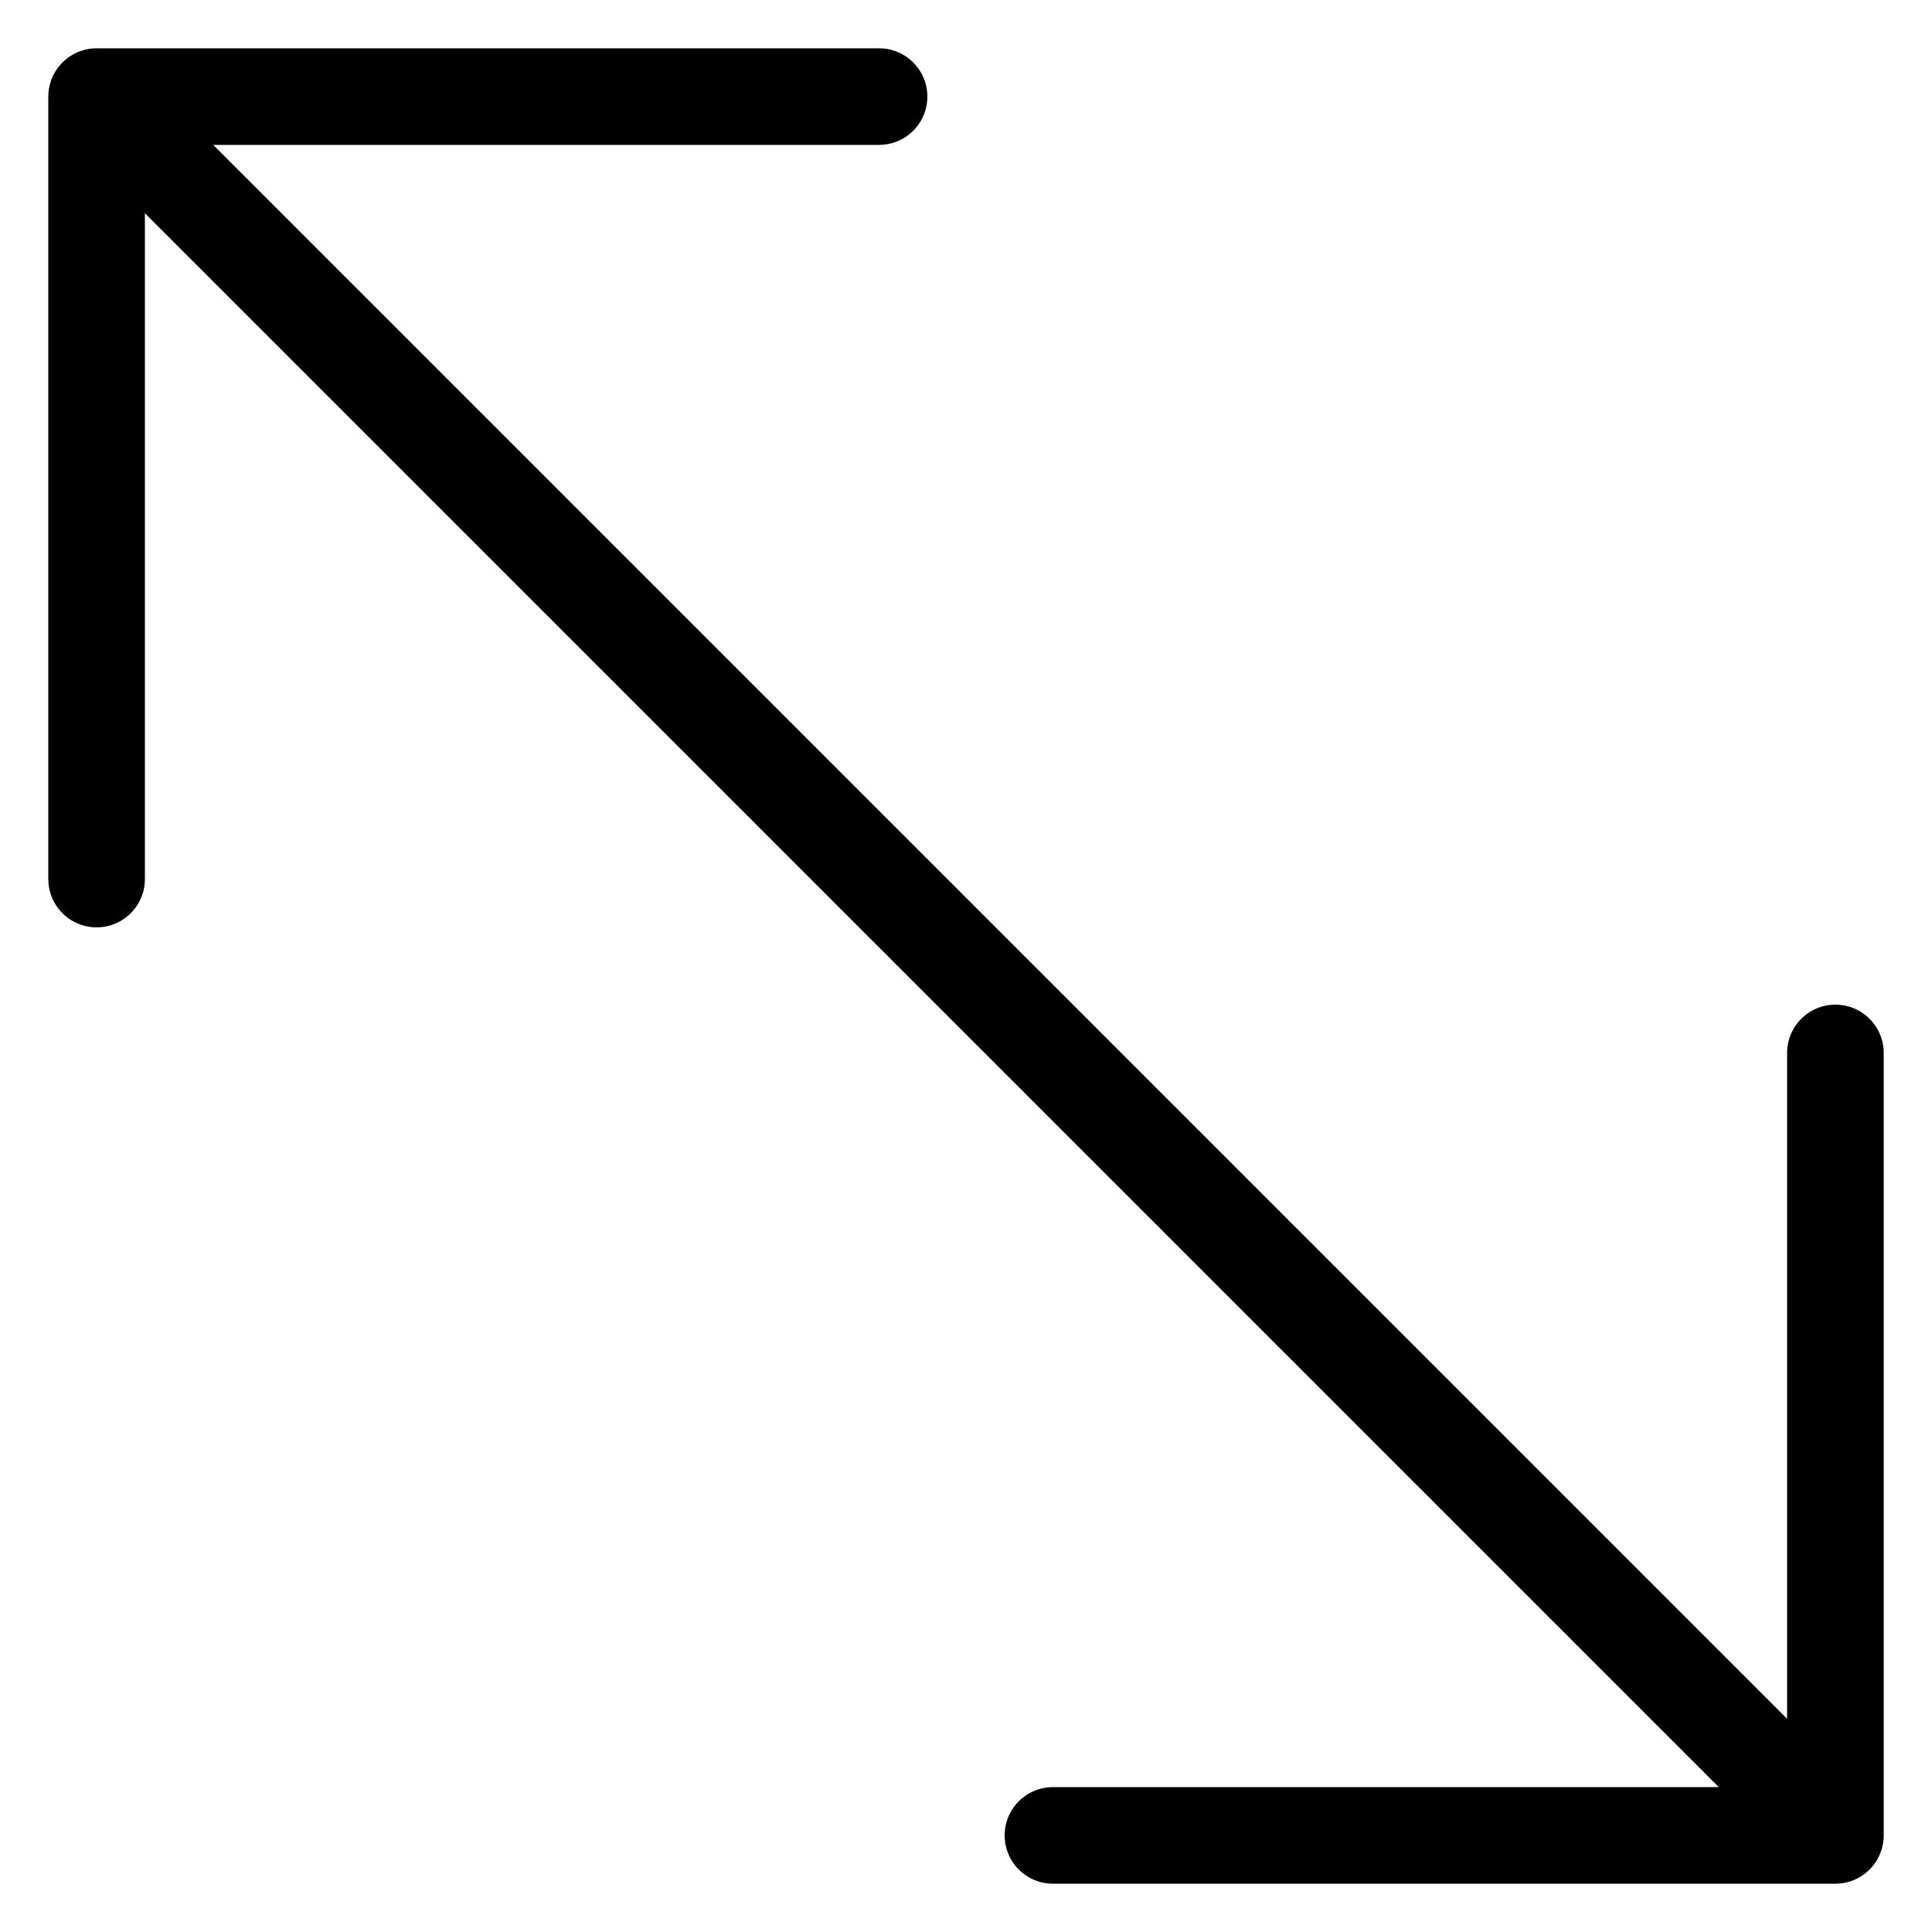
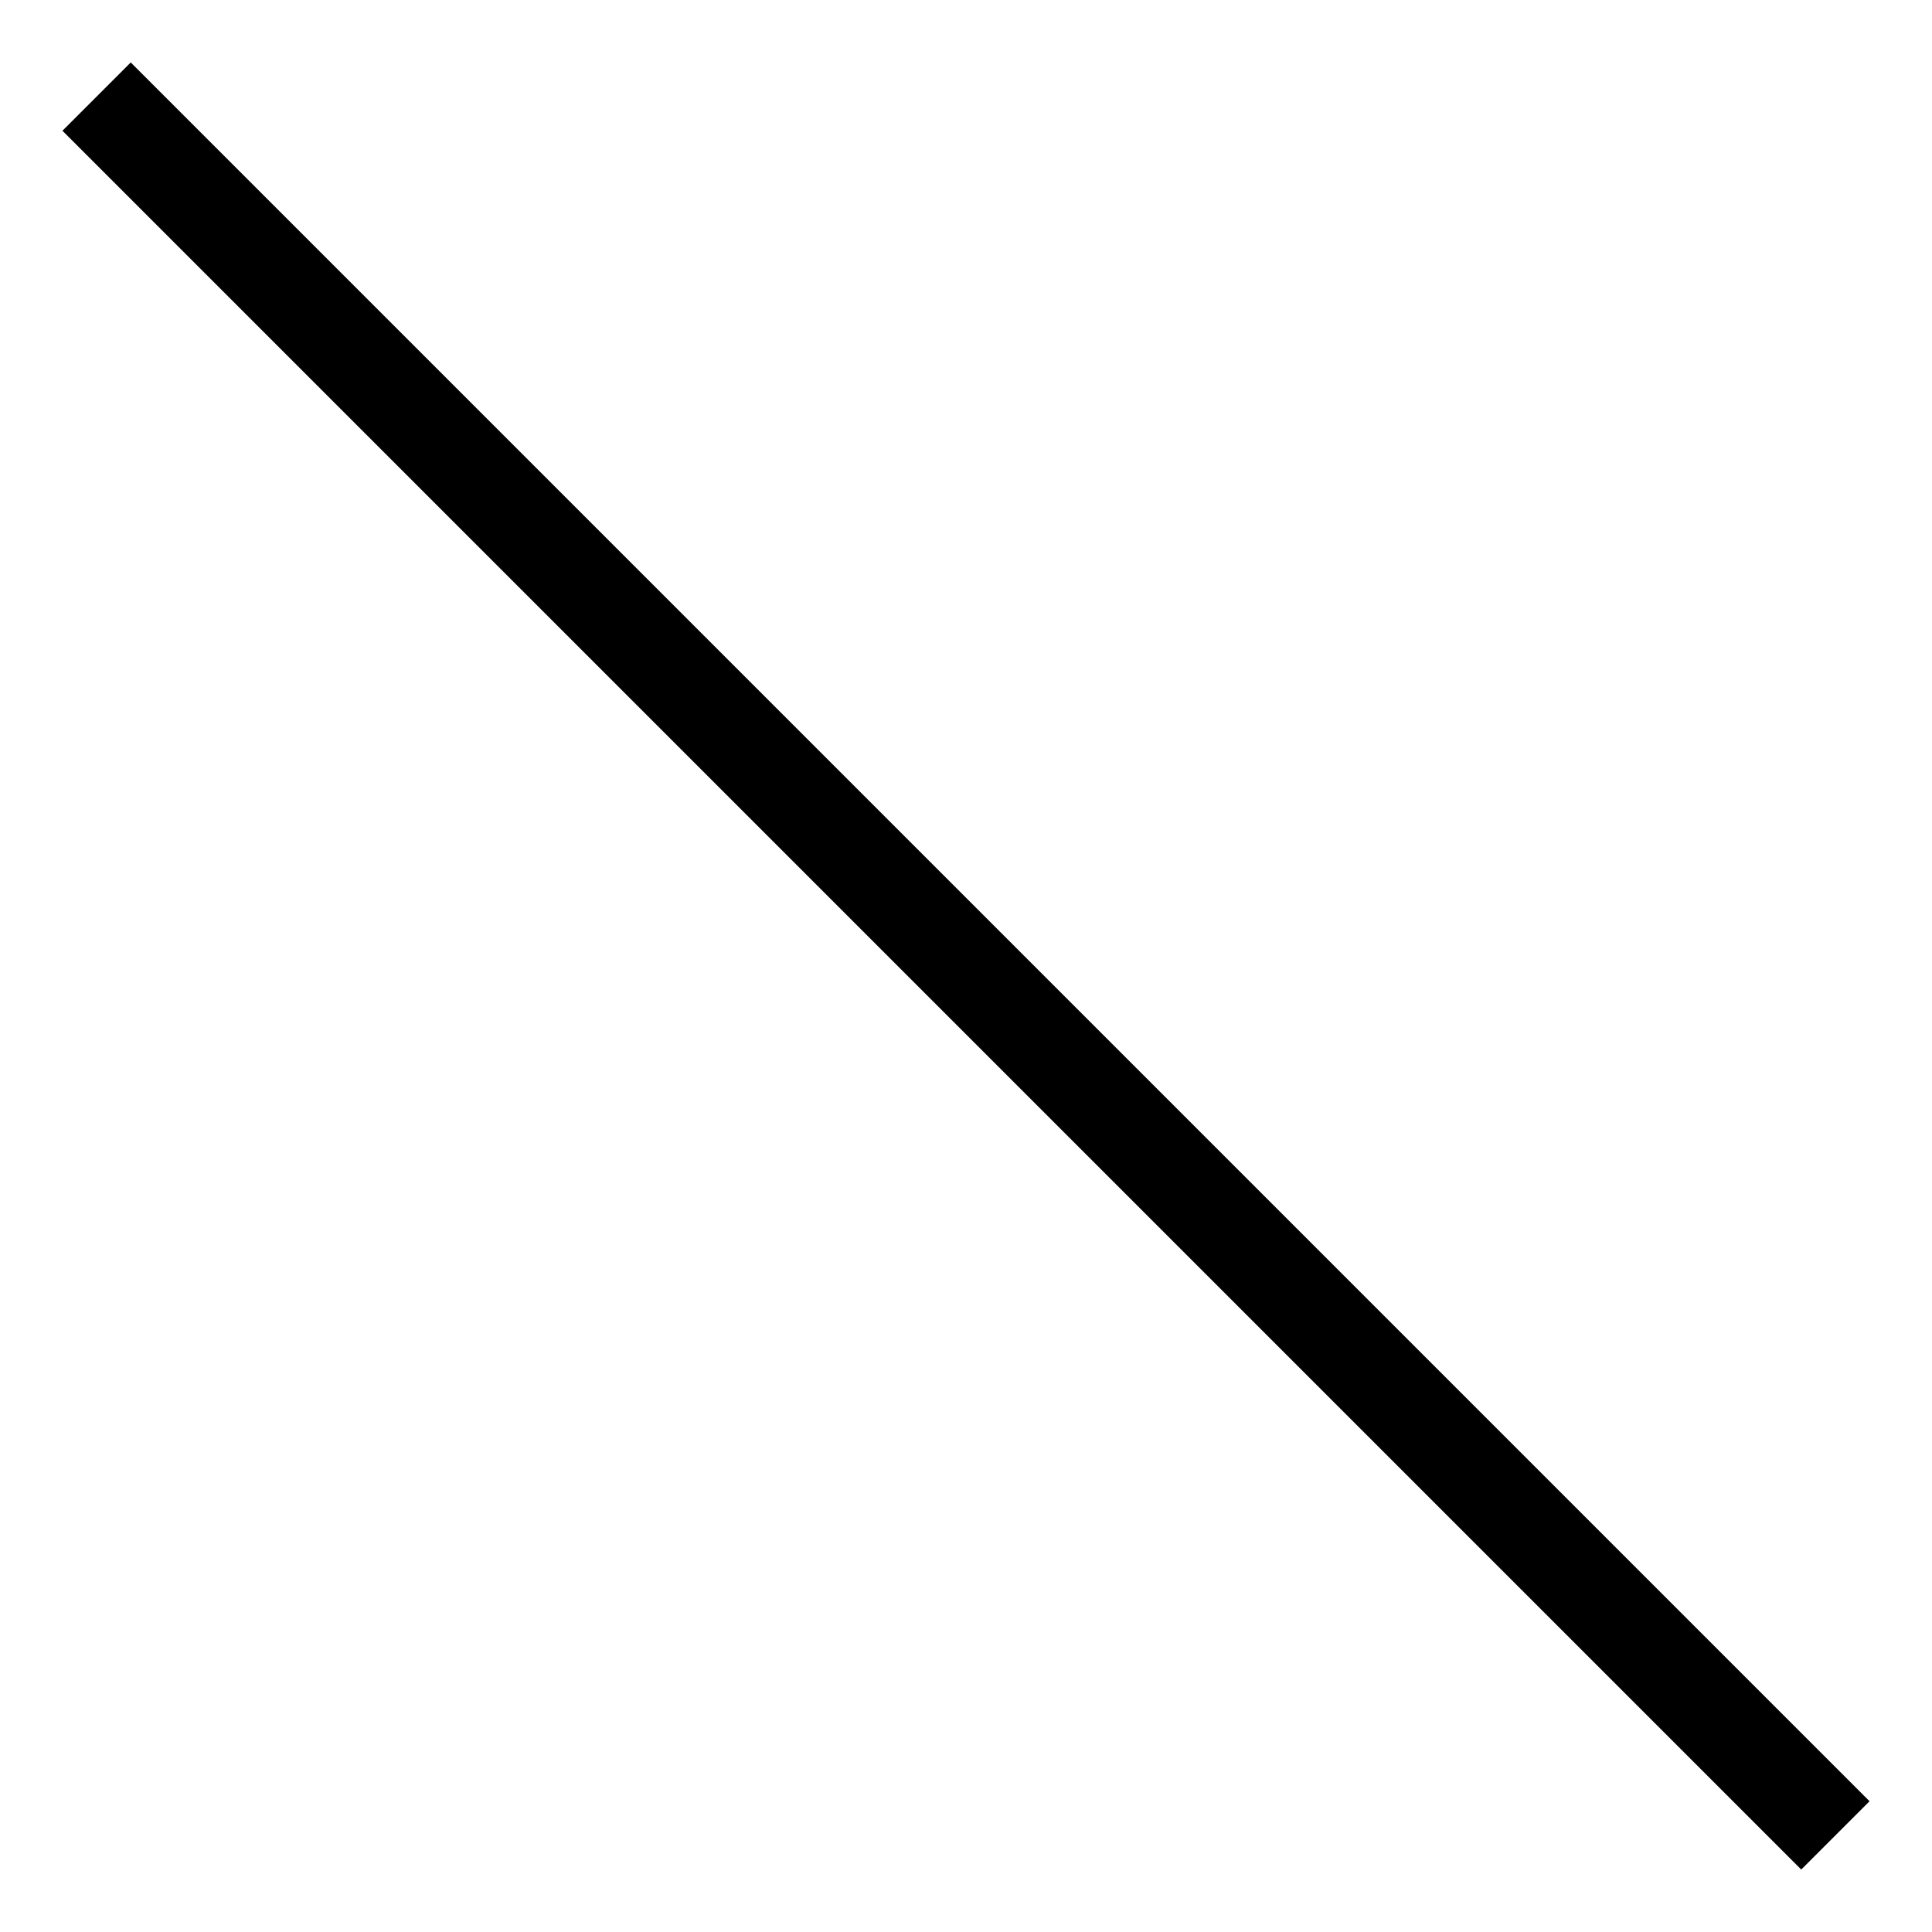
<svg xmlns="http://www.w3.org/2000/svg" width="20" height="20" viewBox="0 0 20 20" fill="none">
-   <path d="M1 9.1V1H9.1" stroke="black" stroke-linecap="round" stroke-linejoin="round" />
  <path d="M1 1L19 19" stroke="black" />
-   <path d="M19 10.9V19H10.9" stroke="black" stroke-linecap="round" stroke-linejoin="round" />
</svg>